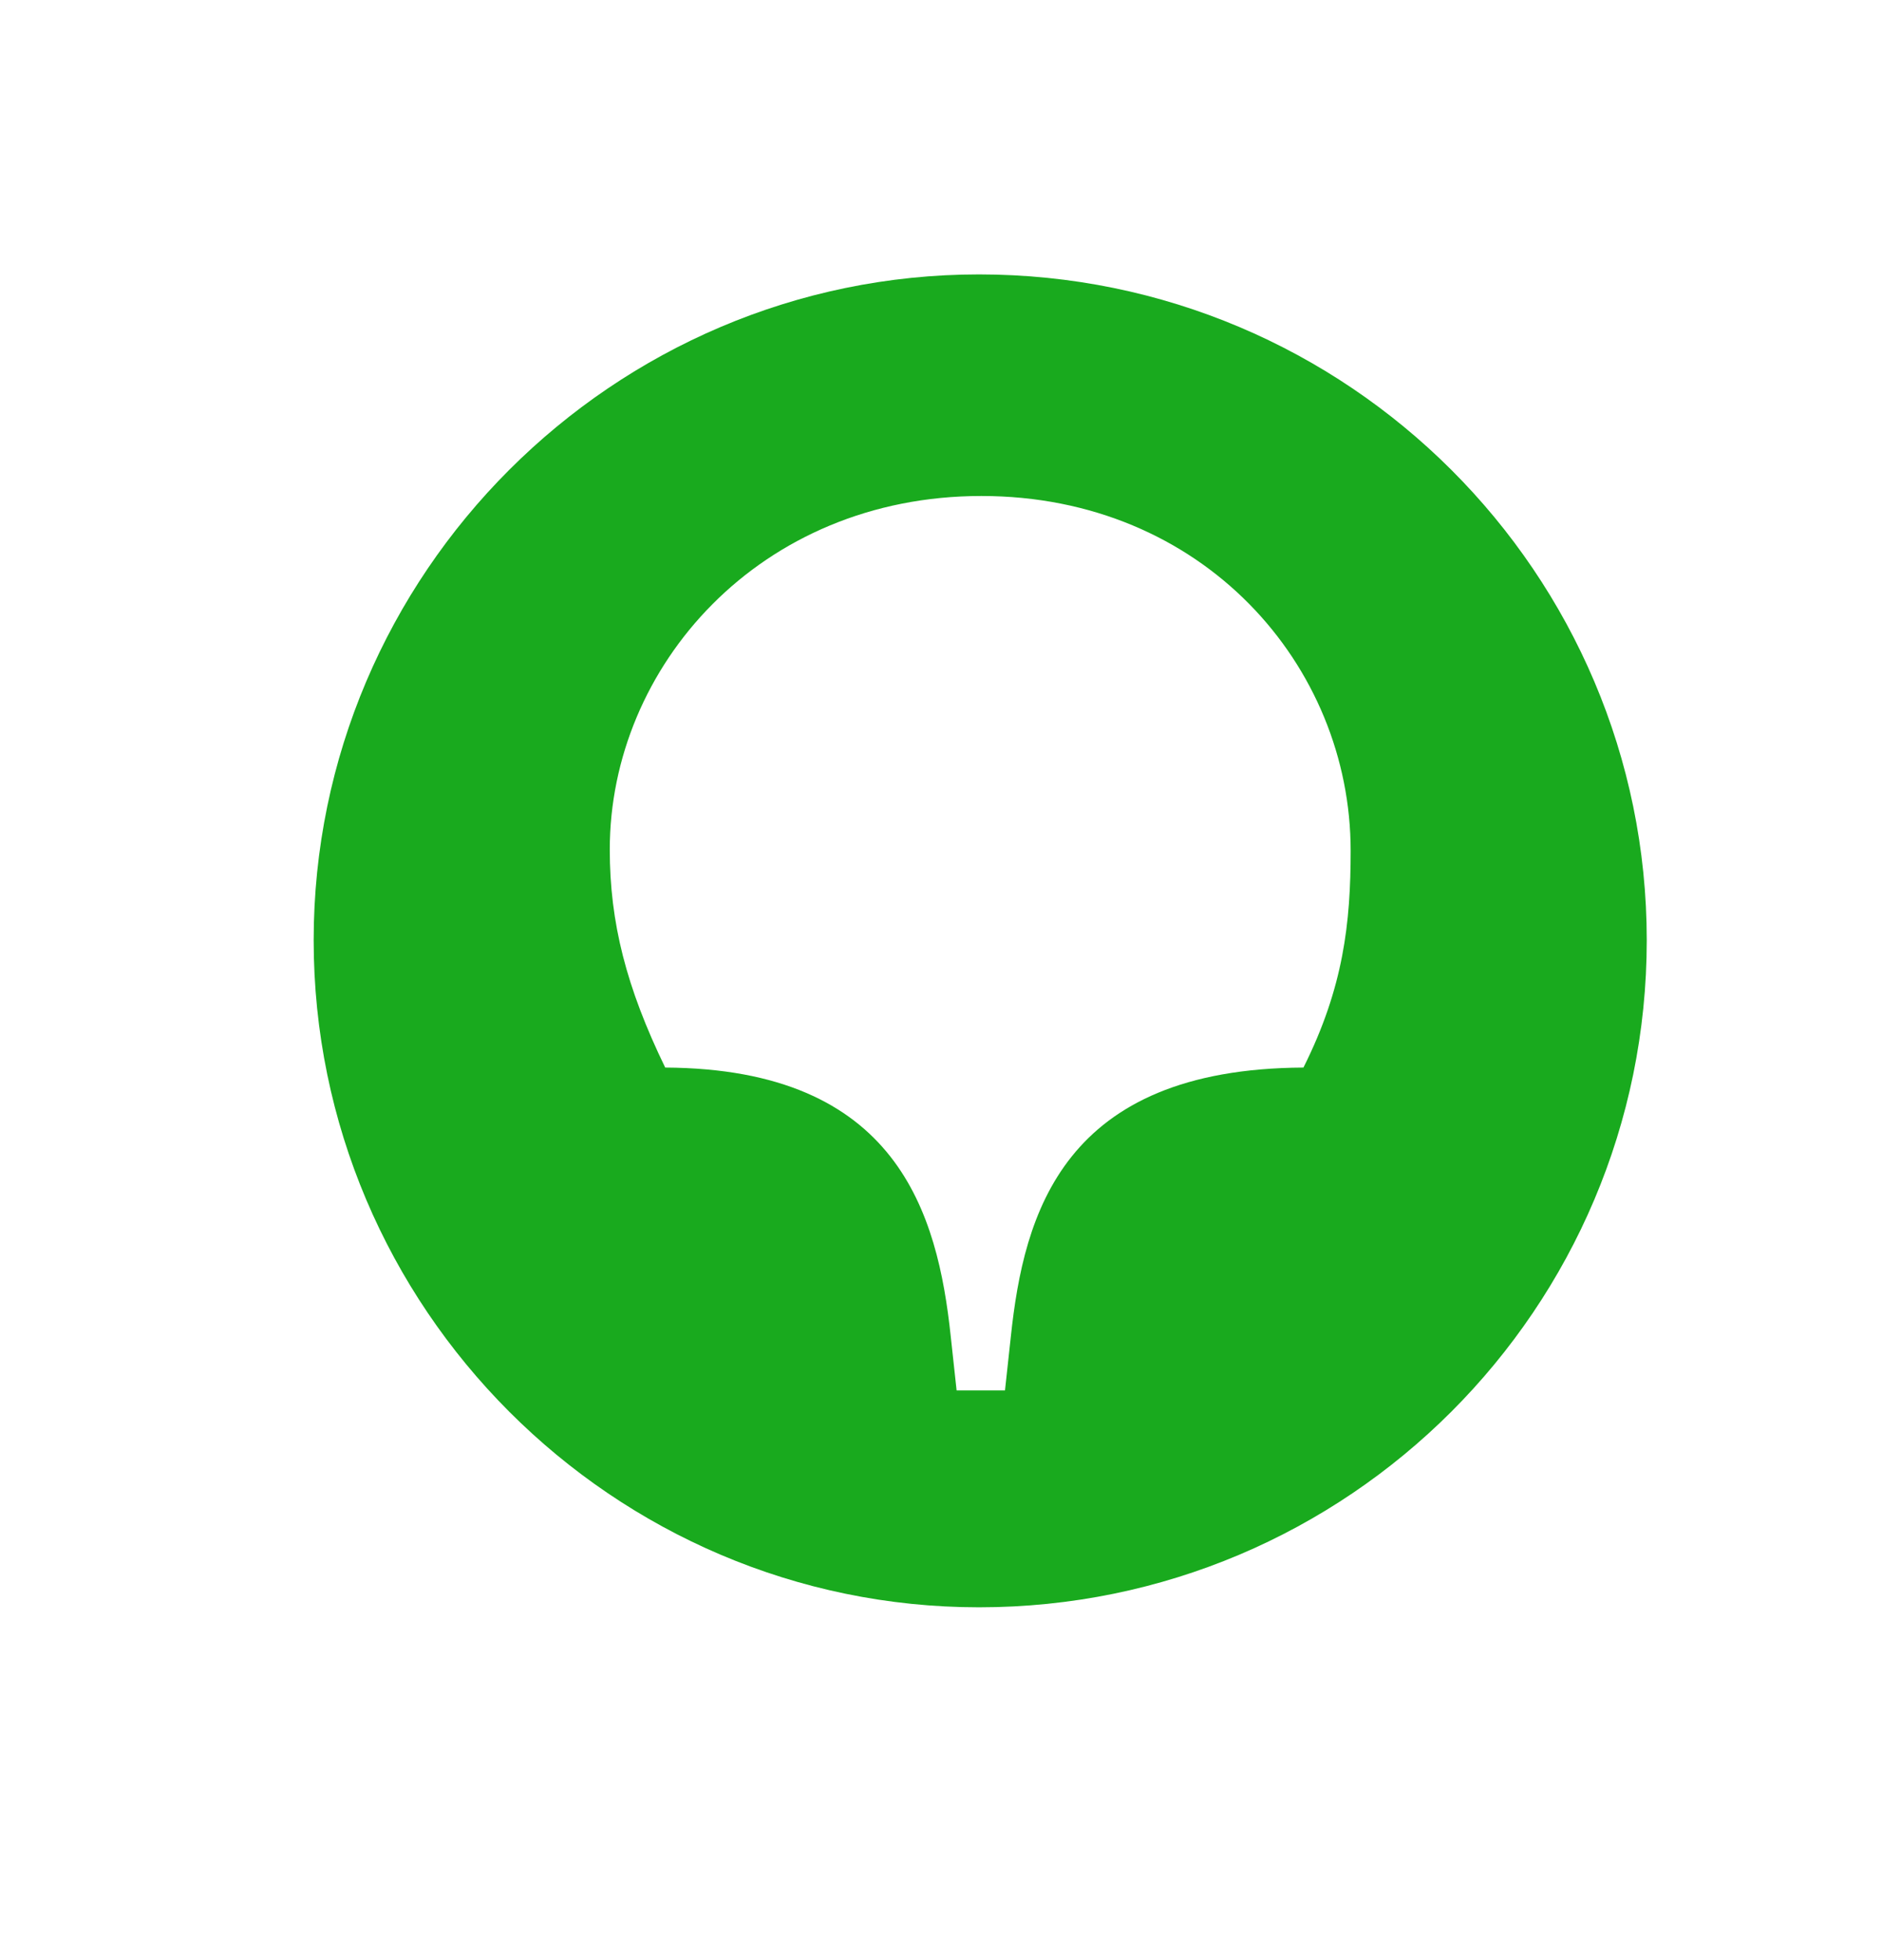
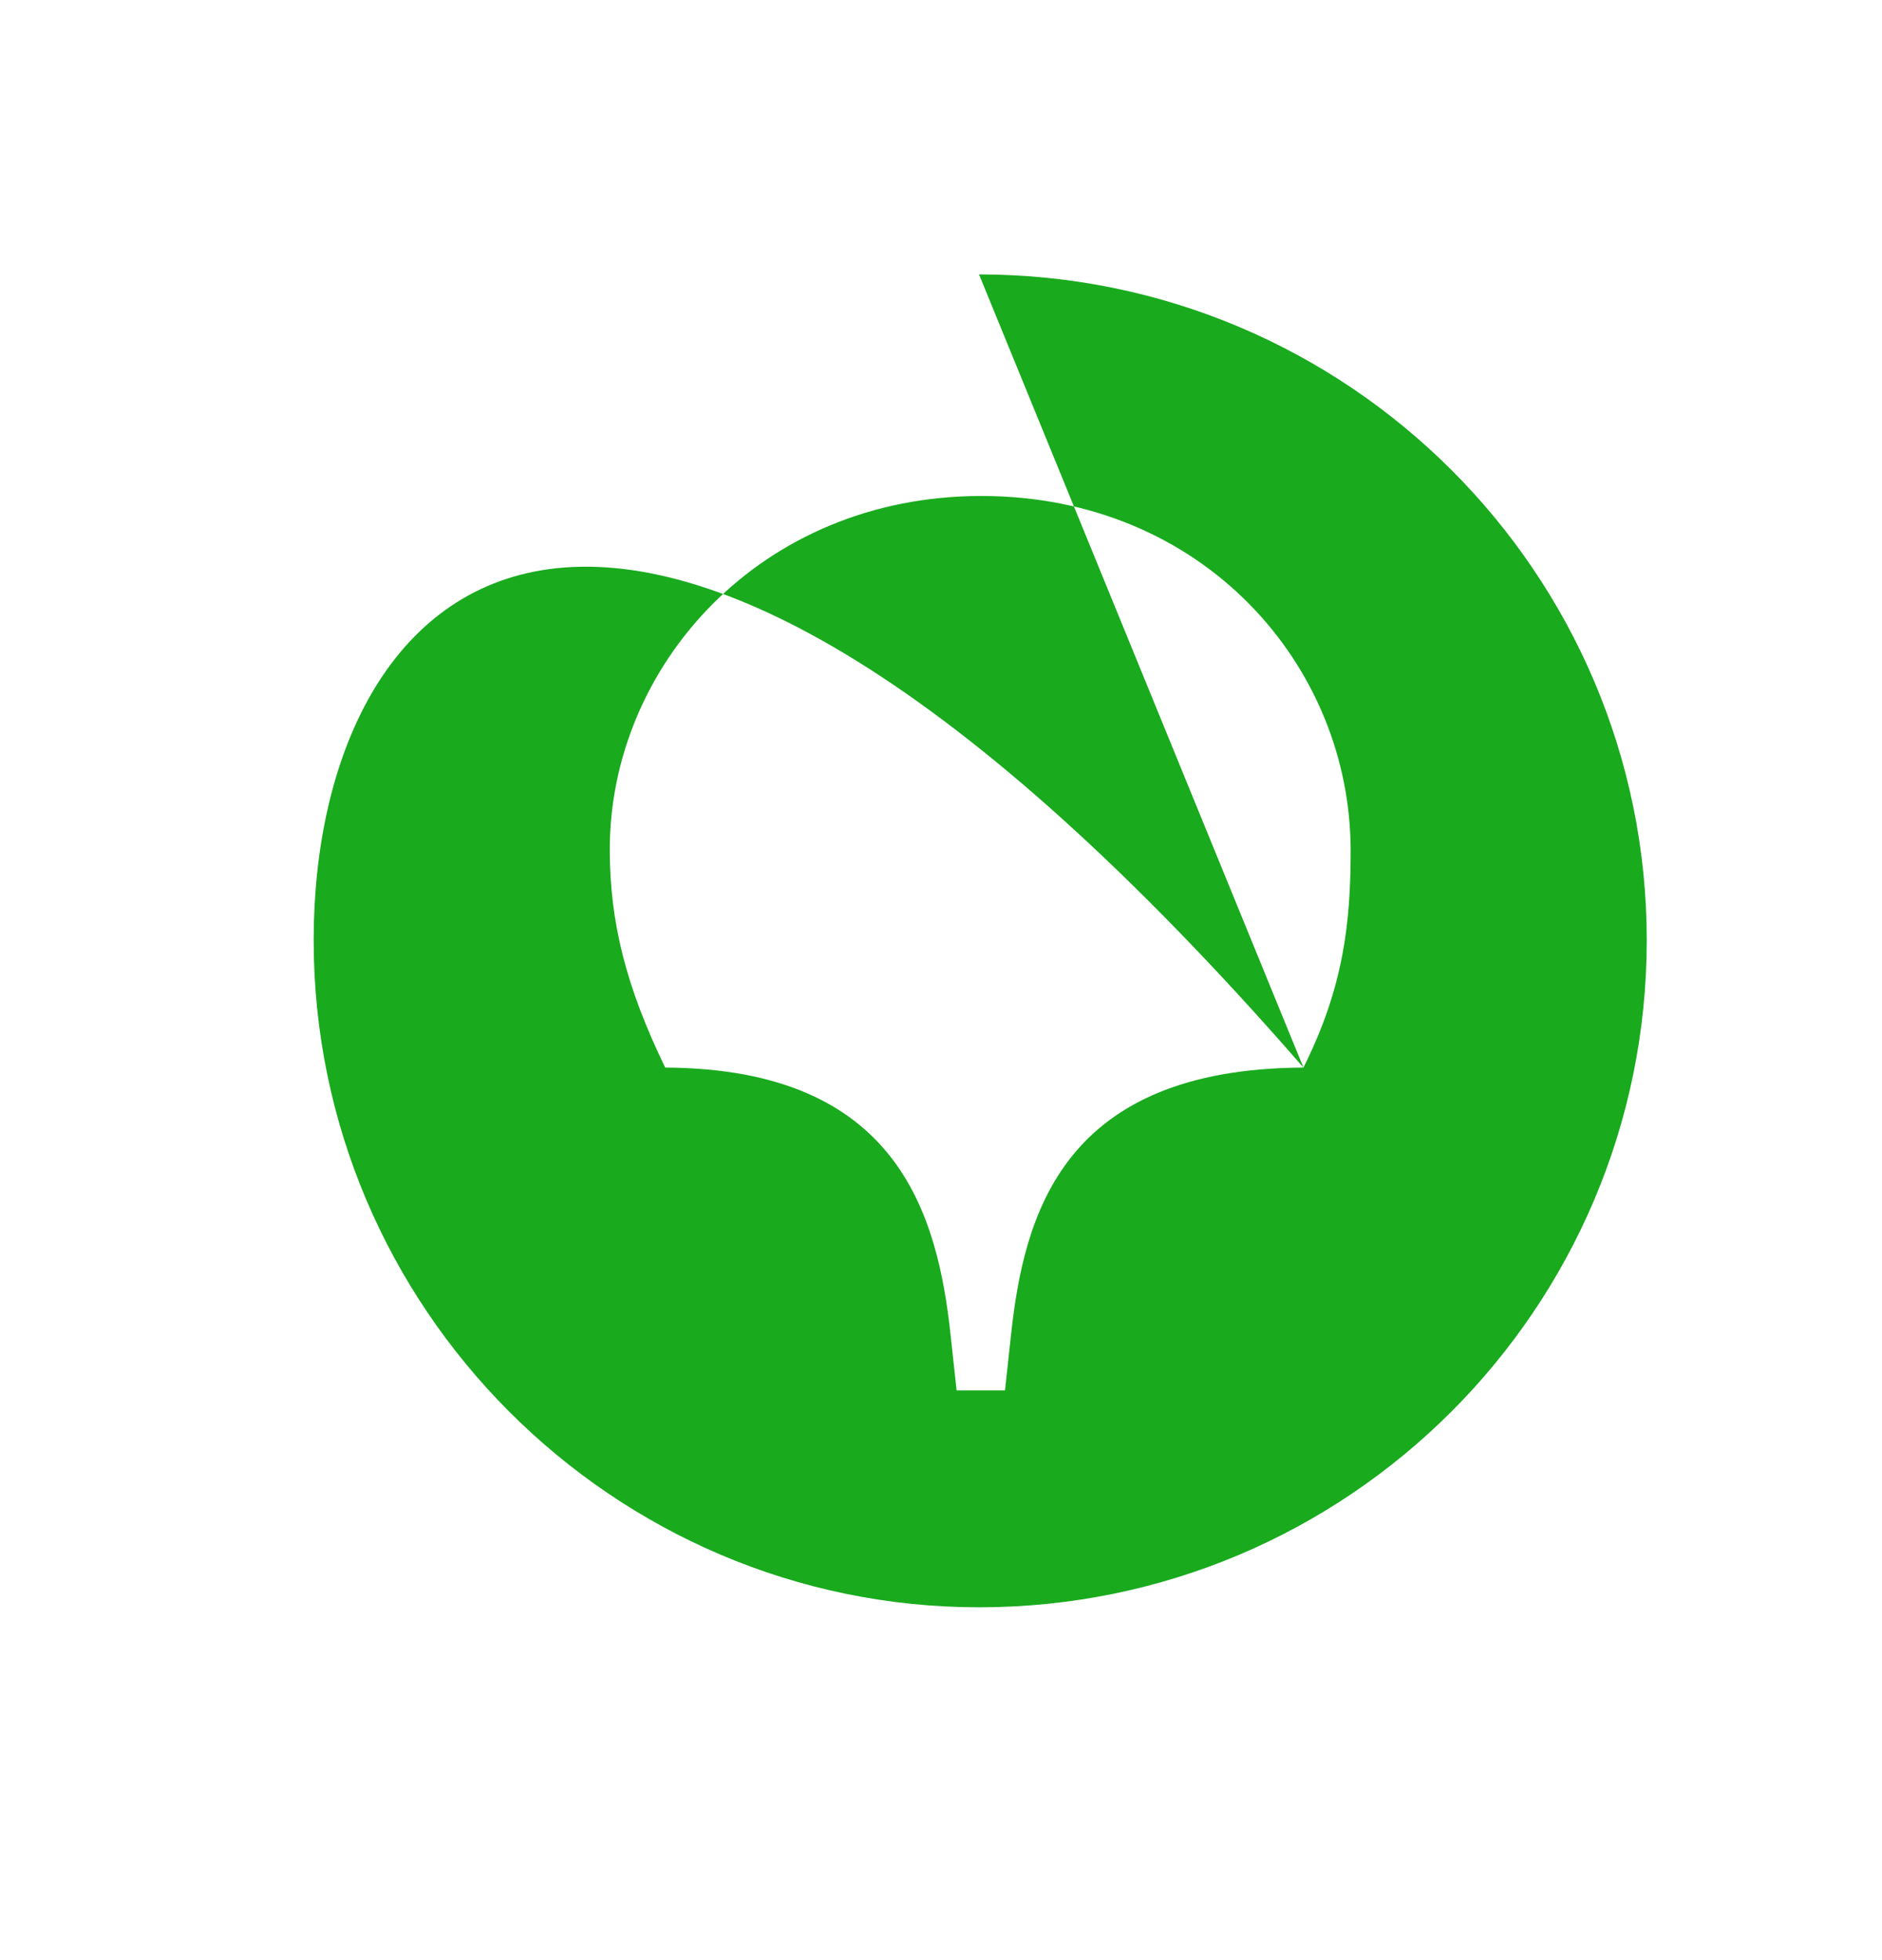
<svg xmlns="http://www.w3.org/2000/svg" width="24" height="25" viewBox="0 0 24 25" fill="none">
-   <path d="M16.622 13.616C13.553 13.631 13.057 15.48 12.891 17.043L12.816 17.734H12.199L12.124 17.043C11.958 15.48 11.447 13.631 8.483 13.616C7.987 12.594 7.776 11.767 7.776 10.835C7.776 8.505 9.687 6.326 12.515 6.326C15.343 6.326 17.224 8.49 17.224 10.85C17.224 11.767 17.134 12.594 16.622 13.616ZM12.485 3.5C7.821 3.5 4 7.318 4 11.992C4 16.682 7.821 20.5 12.485 20.5C17.194 20.5 21 16.682 21 11.992C21 7.318 17.194 3.5 12.485 3.5Z" fill="#19AA1E" />
+   <path d="M16.622 13.616C13.553 13.631 13.057 15.48 12.891 17.043L12.816 17.734H12.199L12.124 17.043C11.958 15.48 11.447 13.631 8.483 13.616C7.987 12.594 7.776 11.767 7.776 10.835C7.776 8.505 9.687 6.326 12.515 6.326C15.343 6.326 17.224 8.49 17.224 10.85C17.224 11.767 17.134 12.594 16.622 13.616ZC7.821 3.5 4 7.318 4 11.992C4 16.682 7.821 20.5 12.485 20.5C17.194 20.5 21 16.682 21 11.992C21 7.318 17.194 3.5 12.485 3.5Z" fill="#19AA1E" />
</svg>